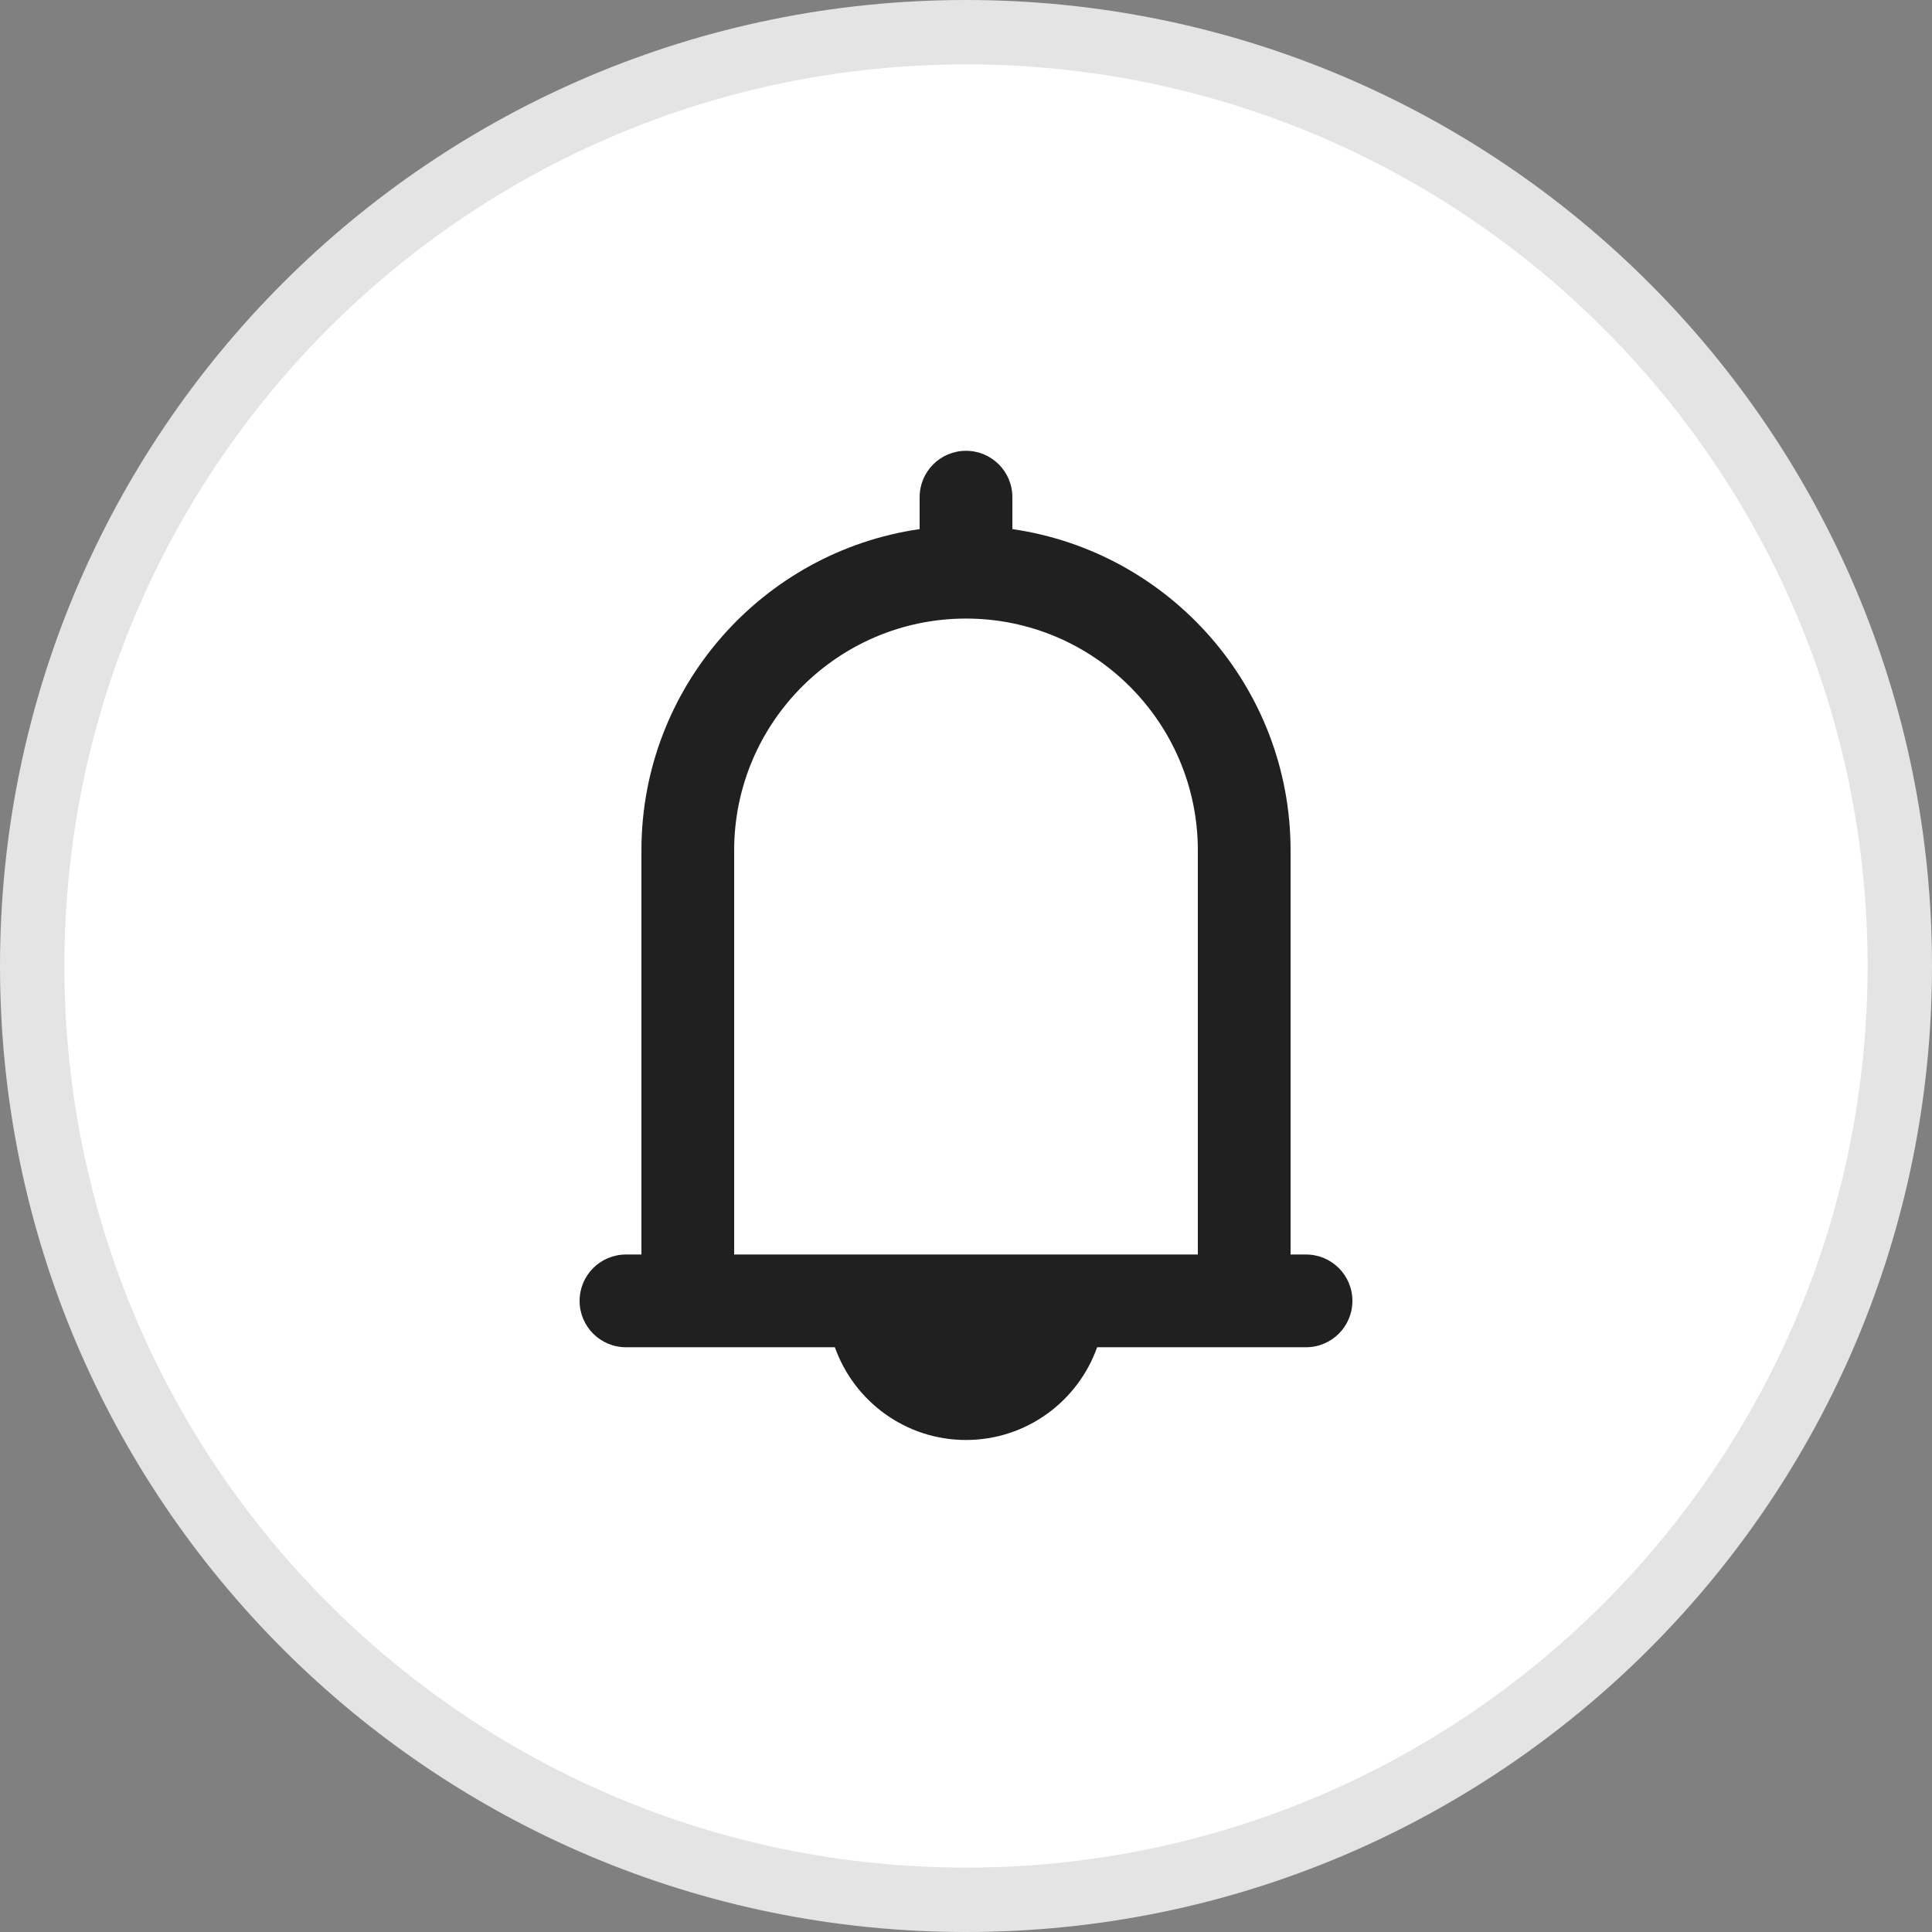
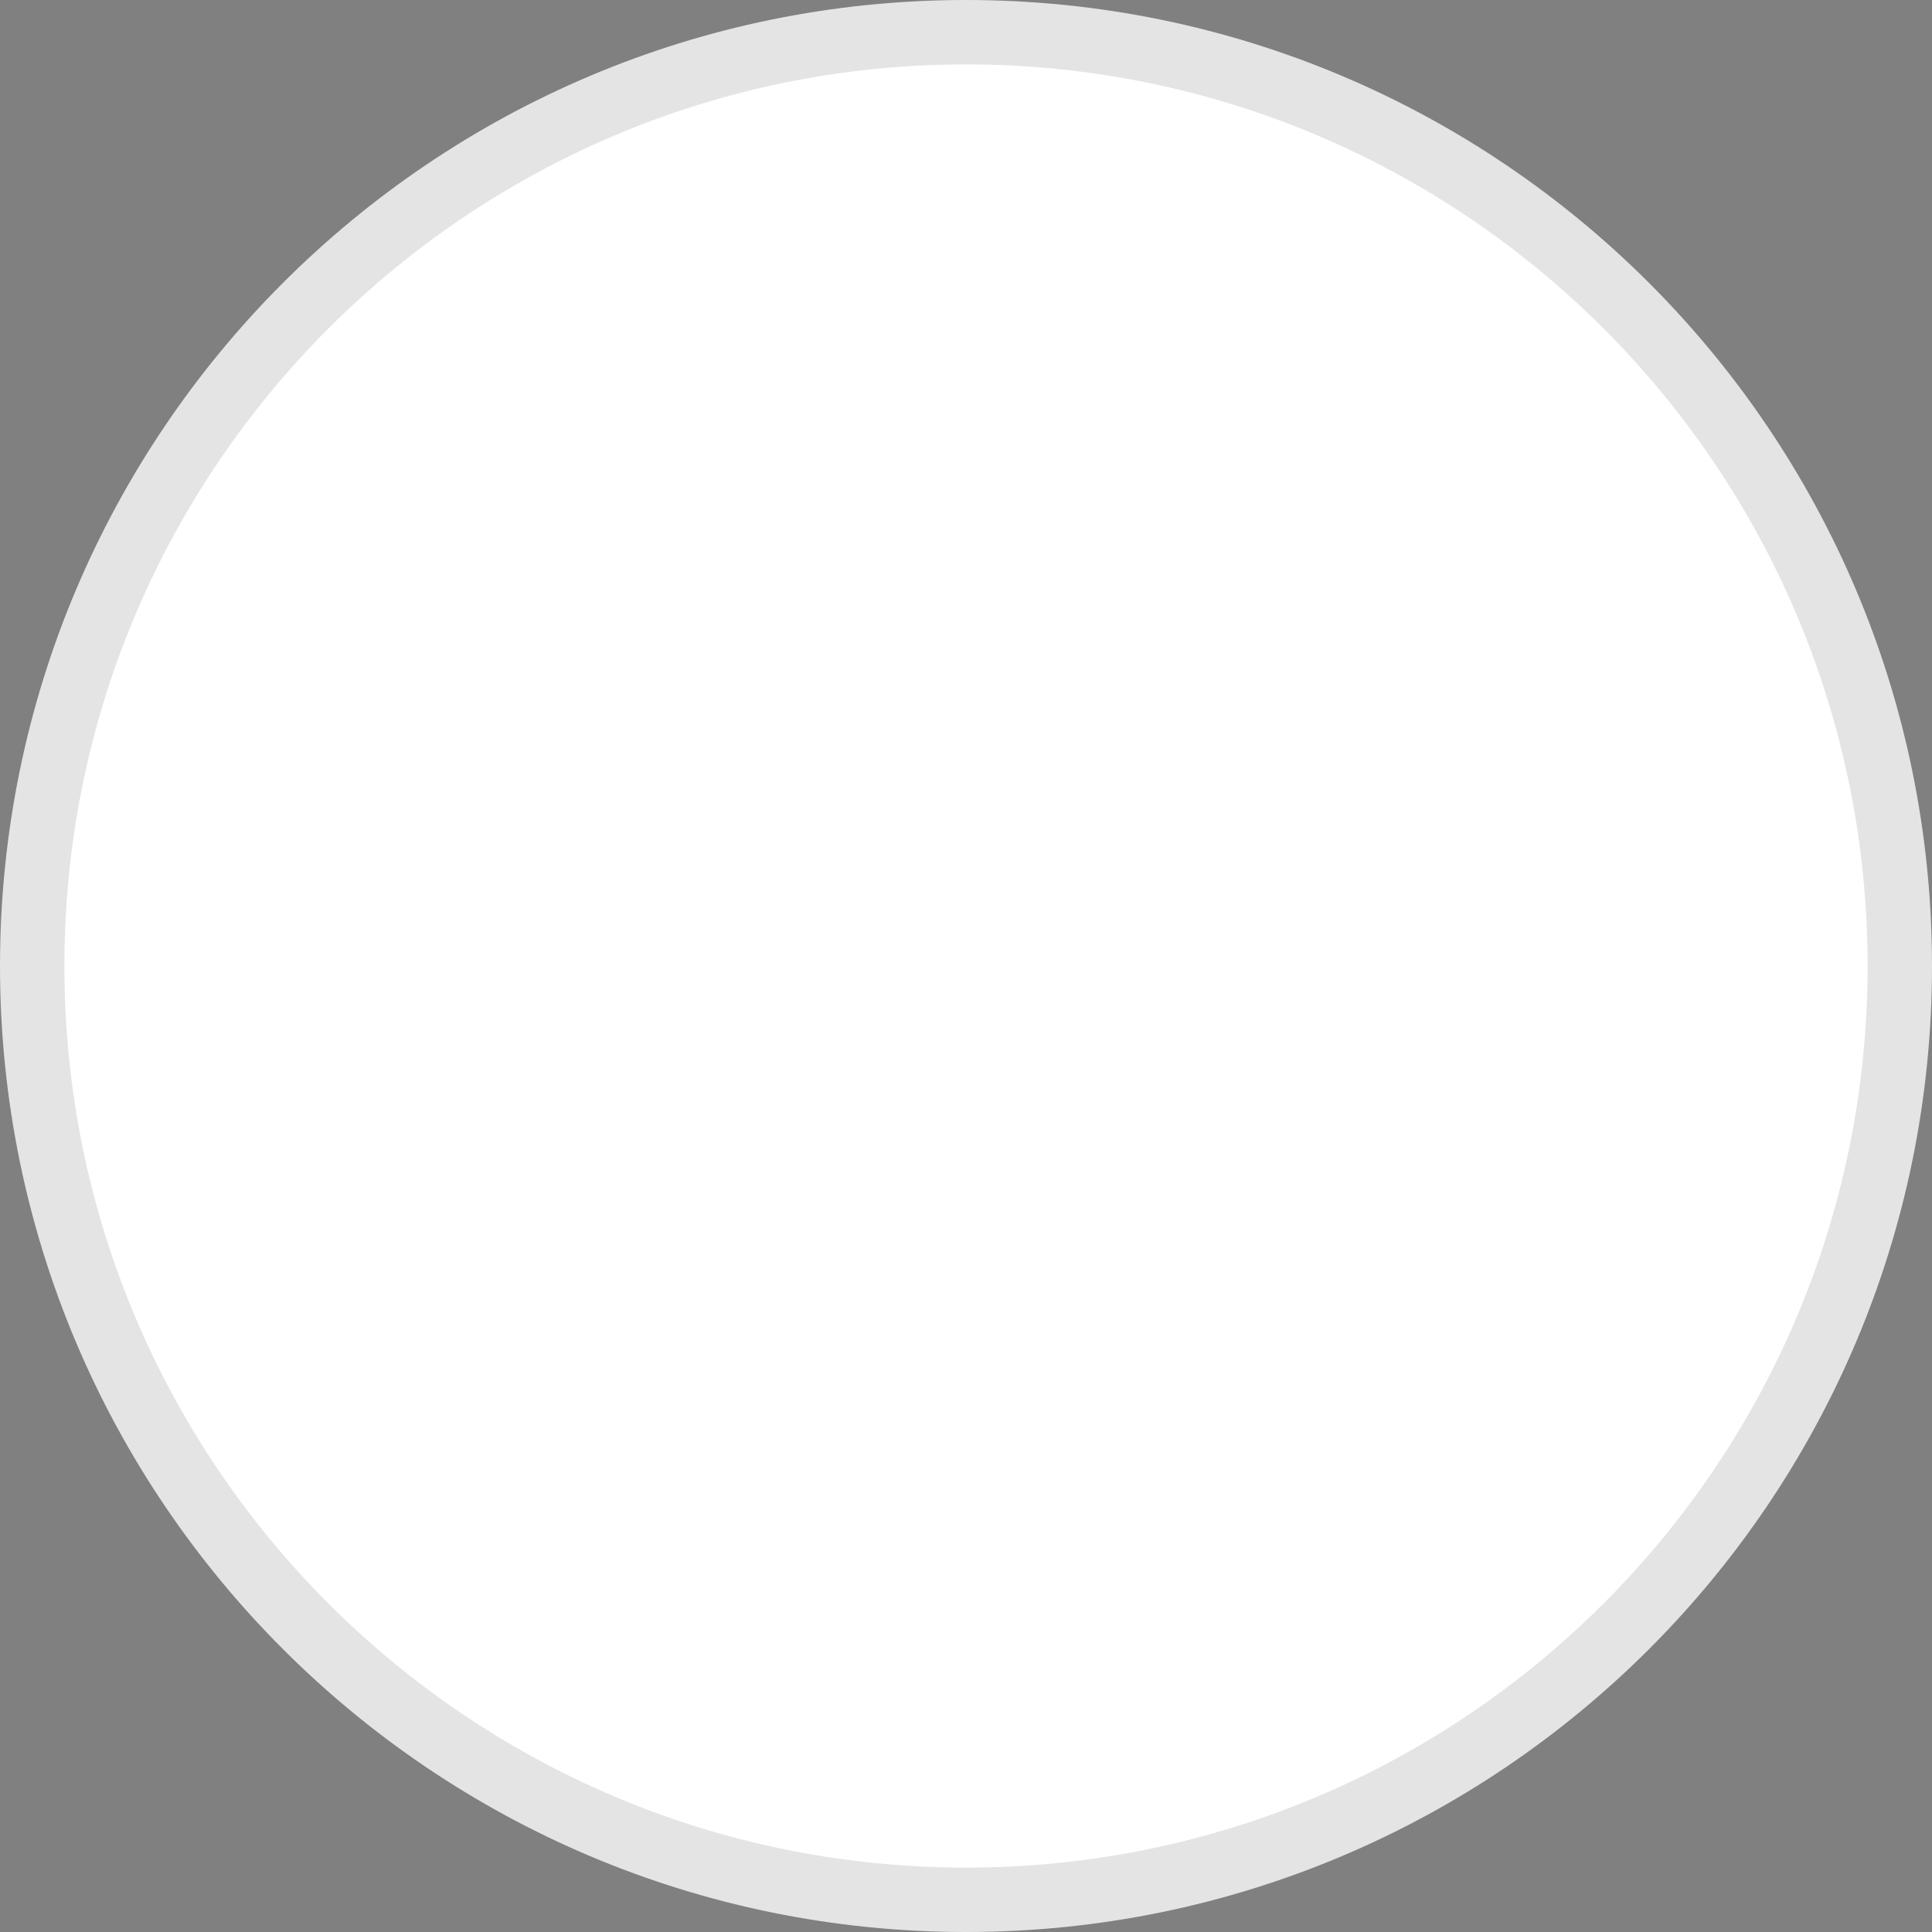
<svg xmlns="http://www.w3.org/2000/svg" width="30" height="30" viewBox="0 0 30 30" fill="none">
  <rect x="0" y="0" width="30" height="30" fill="#808080" stroke="none" />
  <path d="M15 0.5C23.009 0.5 29.5 6.992 29.5 15C29.5 23.009 23.009 29.5 15 29.5C6.991 29.5 0.5 23.009 0.5 15C0.5 6.992 6.991 0.5 15 0.5Z" fill="white" stroke="#E4E4E4" />
-   <path fill-rule="evenodd" clip-rule="evenodd" d="M20.04 19.48H20.28C20.678 19.48 21 19.802 21 20.2C21 20.598 20.678 20.92 20.28 20.92H17.036C16.739 21.758 15.939 22.36 15 22.36C14.061 22.36 13.261 21.758 12.964 20.92H9.72C9.322 20.92 9 20.598 9 20.2C9 19.802 9.322 19.48 9.72 19.48H9.96V13.205C9.96 10.67 11.841 8.567 14.28 8.216V7.72C14.28 7.322 14.602 7 15 7C15.398 7 15.72 7.322 15.72 7.72V8.216C18.159 8.567 20.04 10.67 20.04 13.205V19.48ZM15 9.605C13.015 9.605 11.4 11.22 11.4 13.205V19.48H18.6V13.205C18.6 11.22 16.985 9.605 15 9.605Z" fill="#202020" />
</svg>